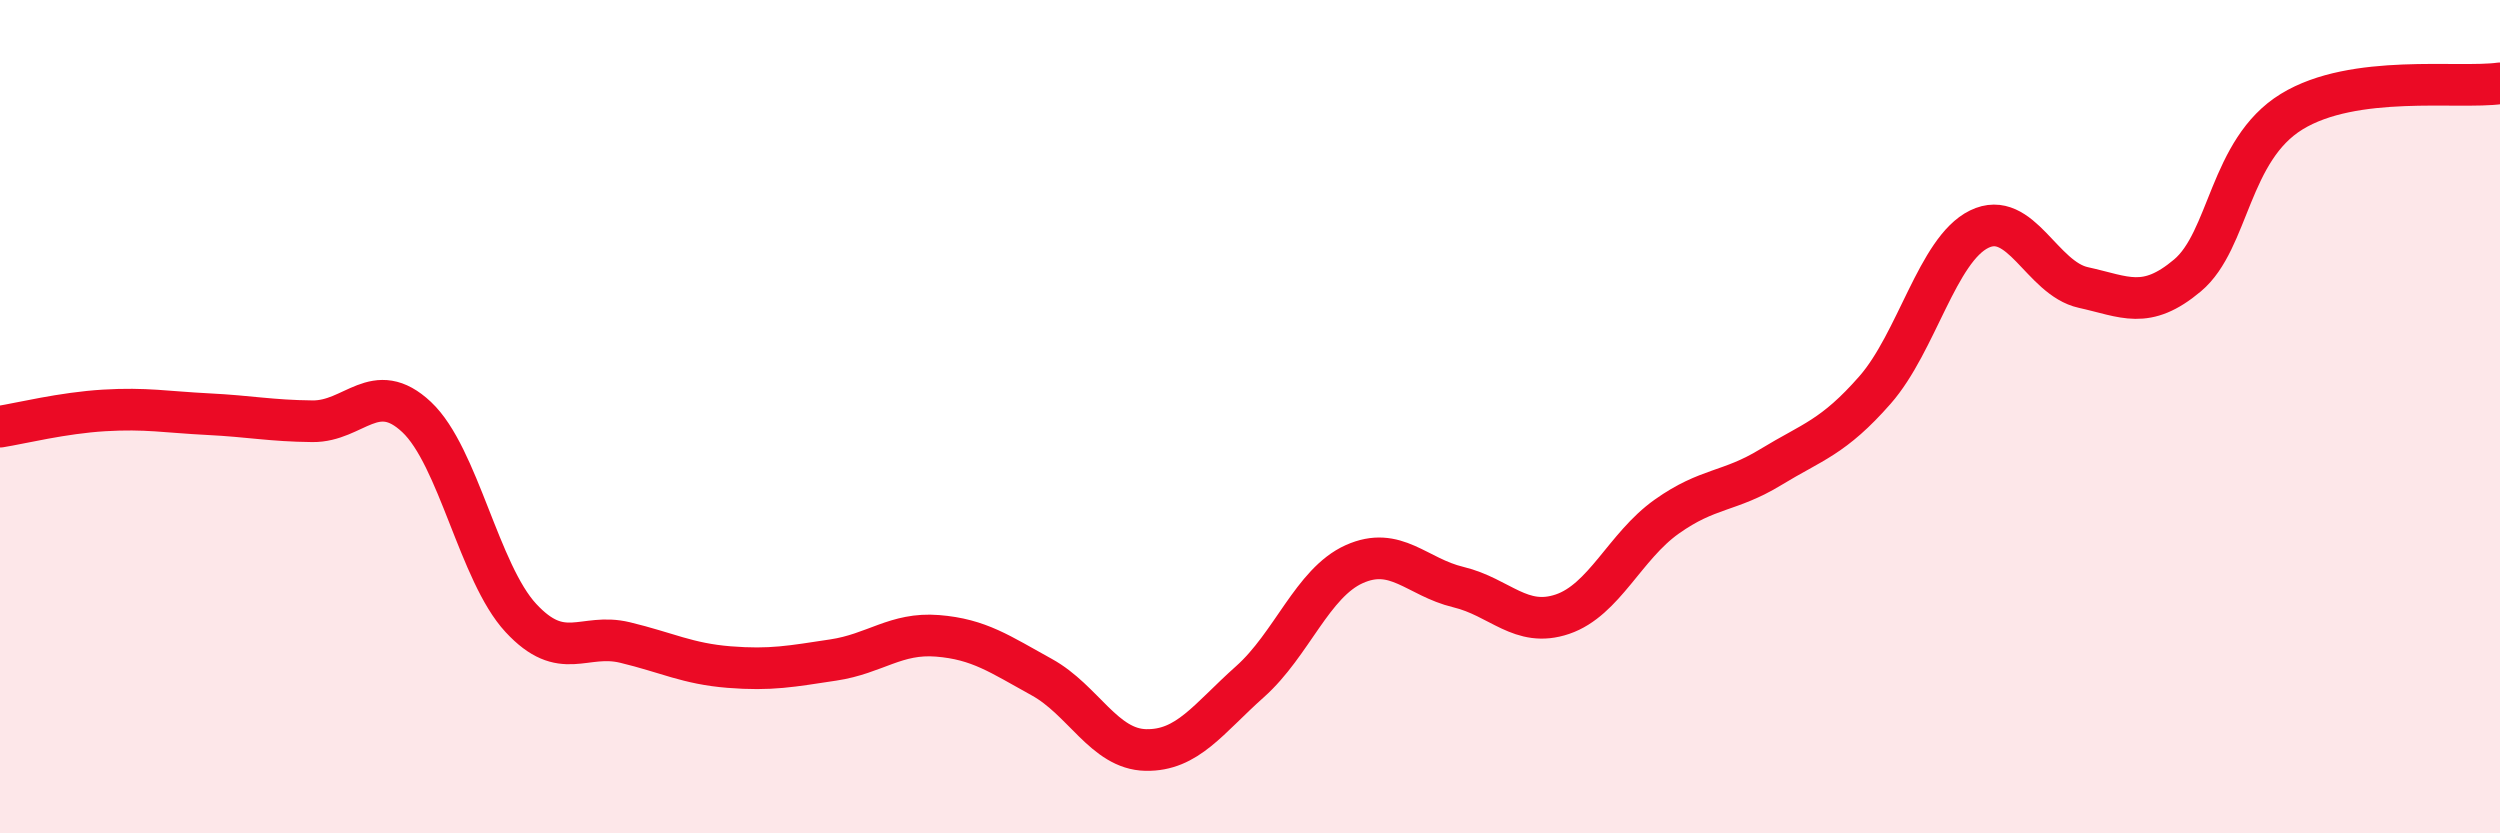
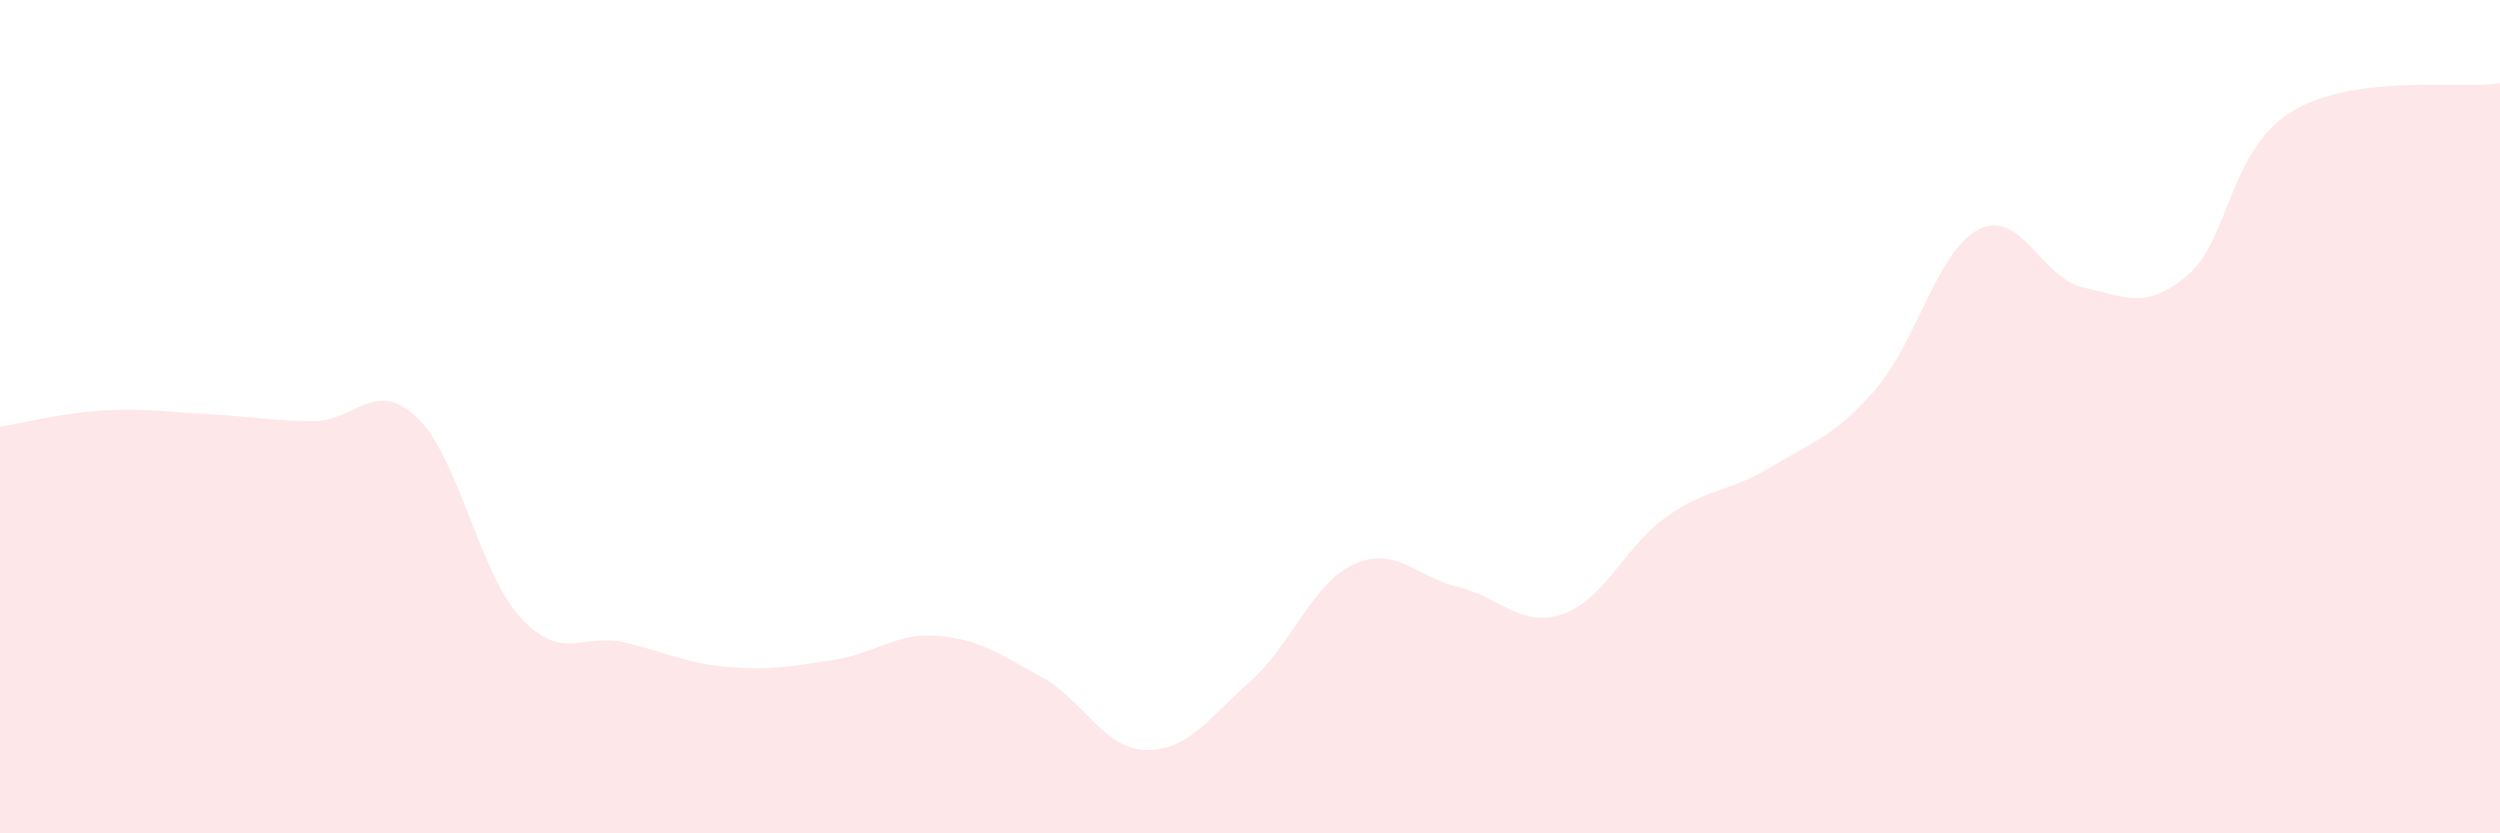
<svg xmlns="http://www.w3.org/2000/svg" width="60" height="20" viewBox="0 0 60 20">
  <path d="M 0,10.24 C 0.5,10.16 1.5,9.91 2.5,9.85 C 3.5,9.79 4,9.89 5,9.94 C 6,9.99 6.5,10.1 7.5,10.11 C 8.5,10.12 9,9.07 10,10.01 C 11,10.95 11.5,13.75 12.5,14.83 C 13.5,15.91 14,15.18 15,15.42 C 16,15.66 16.5,15.93 17.5,16.01 C 18.5,16.09 19,15.99 20,15.84 C 21,15.69 21.5,15.18 22.5,15.26 C 23.5,15.34 24,15.7 25,16.25 C 26,16.8 26.5,17.98 27.5,18 C 28.5,18.02 29,17.25 30,16.36 C 31,15.47 31.5,13.99 32.5,13.54 C 33.5,13.09 34,13.85 35,14.09 C 36,14.33 36.5,15.08 37.5,14.74 C 38.5,14.4 39,13.11 40,12.4 C 41,11.69 41.5,11.82 42.5,11.21 C 43.5,10.6 44,10.5 45,9.36 C 46,8.22 46.5,5.99 47.5,5.5 C 48.5,5.01 49,6.68 50,6.9 C 51,7.12 51.5,7.45 52.5,6.61 C 53.5,5.77 53.5,3.6 55,2.68 C 56.5,1.76 59,2.14 60,2L60 20L0 20Z" fill="#EB0A25" opacity="0.1" stroke-linecap="round" stroke-linejoin="round" />
-   <path d="M 0,10.24 C 0.5,10.16 1.5,9.91 2.5,9.85 C 3.5,9.79 4,9.89 5,9.94 C 6,9.99 6.5,10.1 7.5,10.11 C 8.5,10.12 9,9.07 10,10.01 C 11,10.95 11.5,13.75 12.5,14.83 C 13.5,15.91 14,15.18 15,15.42 C 16,15.66 16.5,15.93 17.5,16.01 C 18.5,16.09 19,15.99 20,15.84 C 21,15.69 21.5,15.18 22.5,15.26 C 23.5,15.34 24,15.7 25,16.25 C 26,16.8 26.5,17.98 27.5,18 C 28.5,18.02 29,17.25 30,16.36 C 31,15.47 31.5,13.99 32.5,13.54 C 33.5,13.09 34,13.85 35,14.09 C 36,14.33 36.5,15.08 37.5,14.74 C 38.5,14.4 39,13.11 40,12.4 C 41,11.69 41.5,11.82 42.5,11.21 C 43.5,10.6 44,10.5 45,9.36 C 46,8.22 46.5,5.99 47.5,5.5 C 48.5,5.01 49,6.68 50,6.9 C 51,7.12 51.5,7.45 52.5,6.61 C 53.5,5.77 53.5,3.6 55,2.68 C 56.5,1.76 59,2.14 60,2" stroke="#EB0A25" stroke-width="1" fill="none" stroke-linecap="round" stroke-linejoin="round" />
</svg>